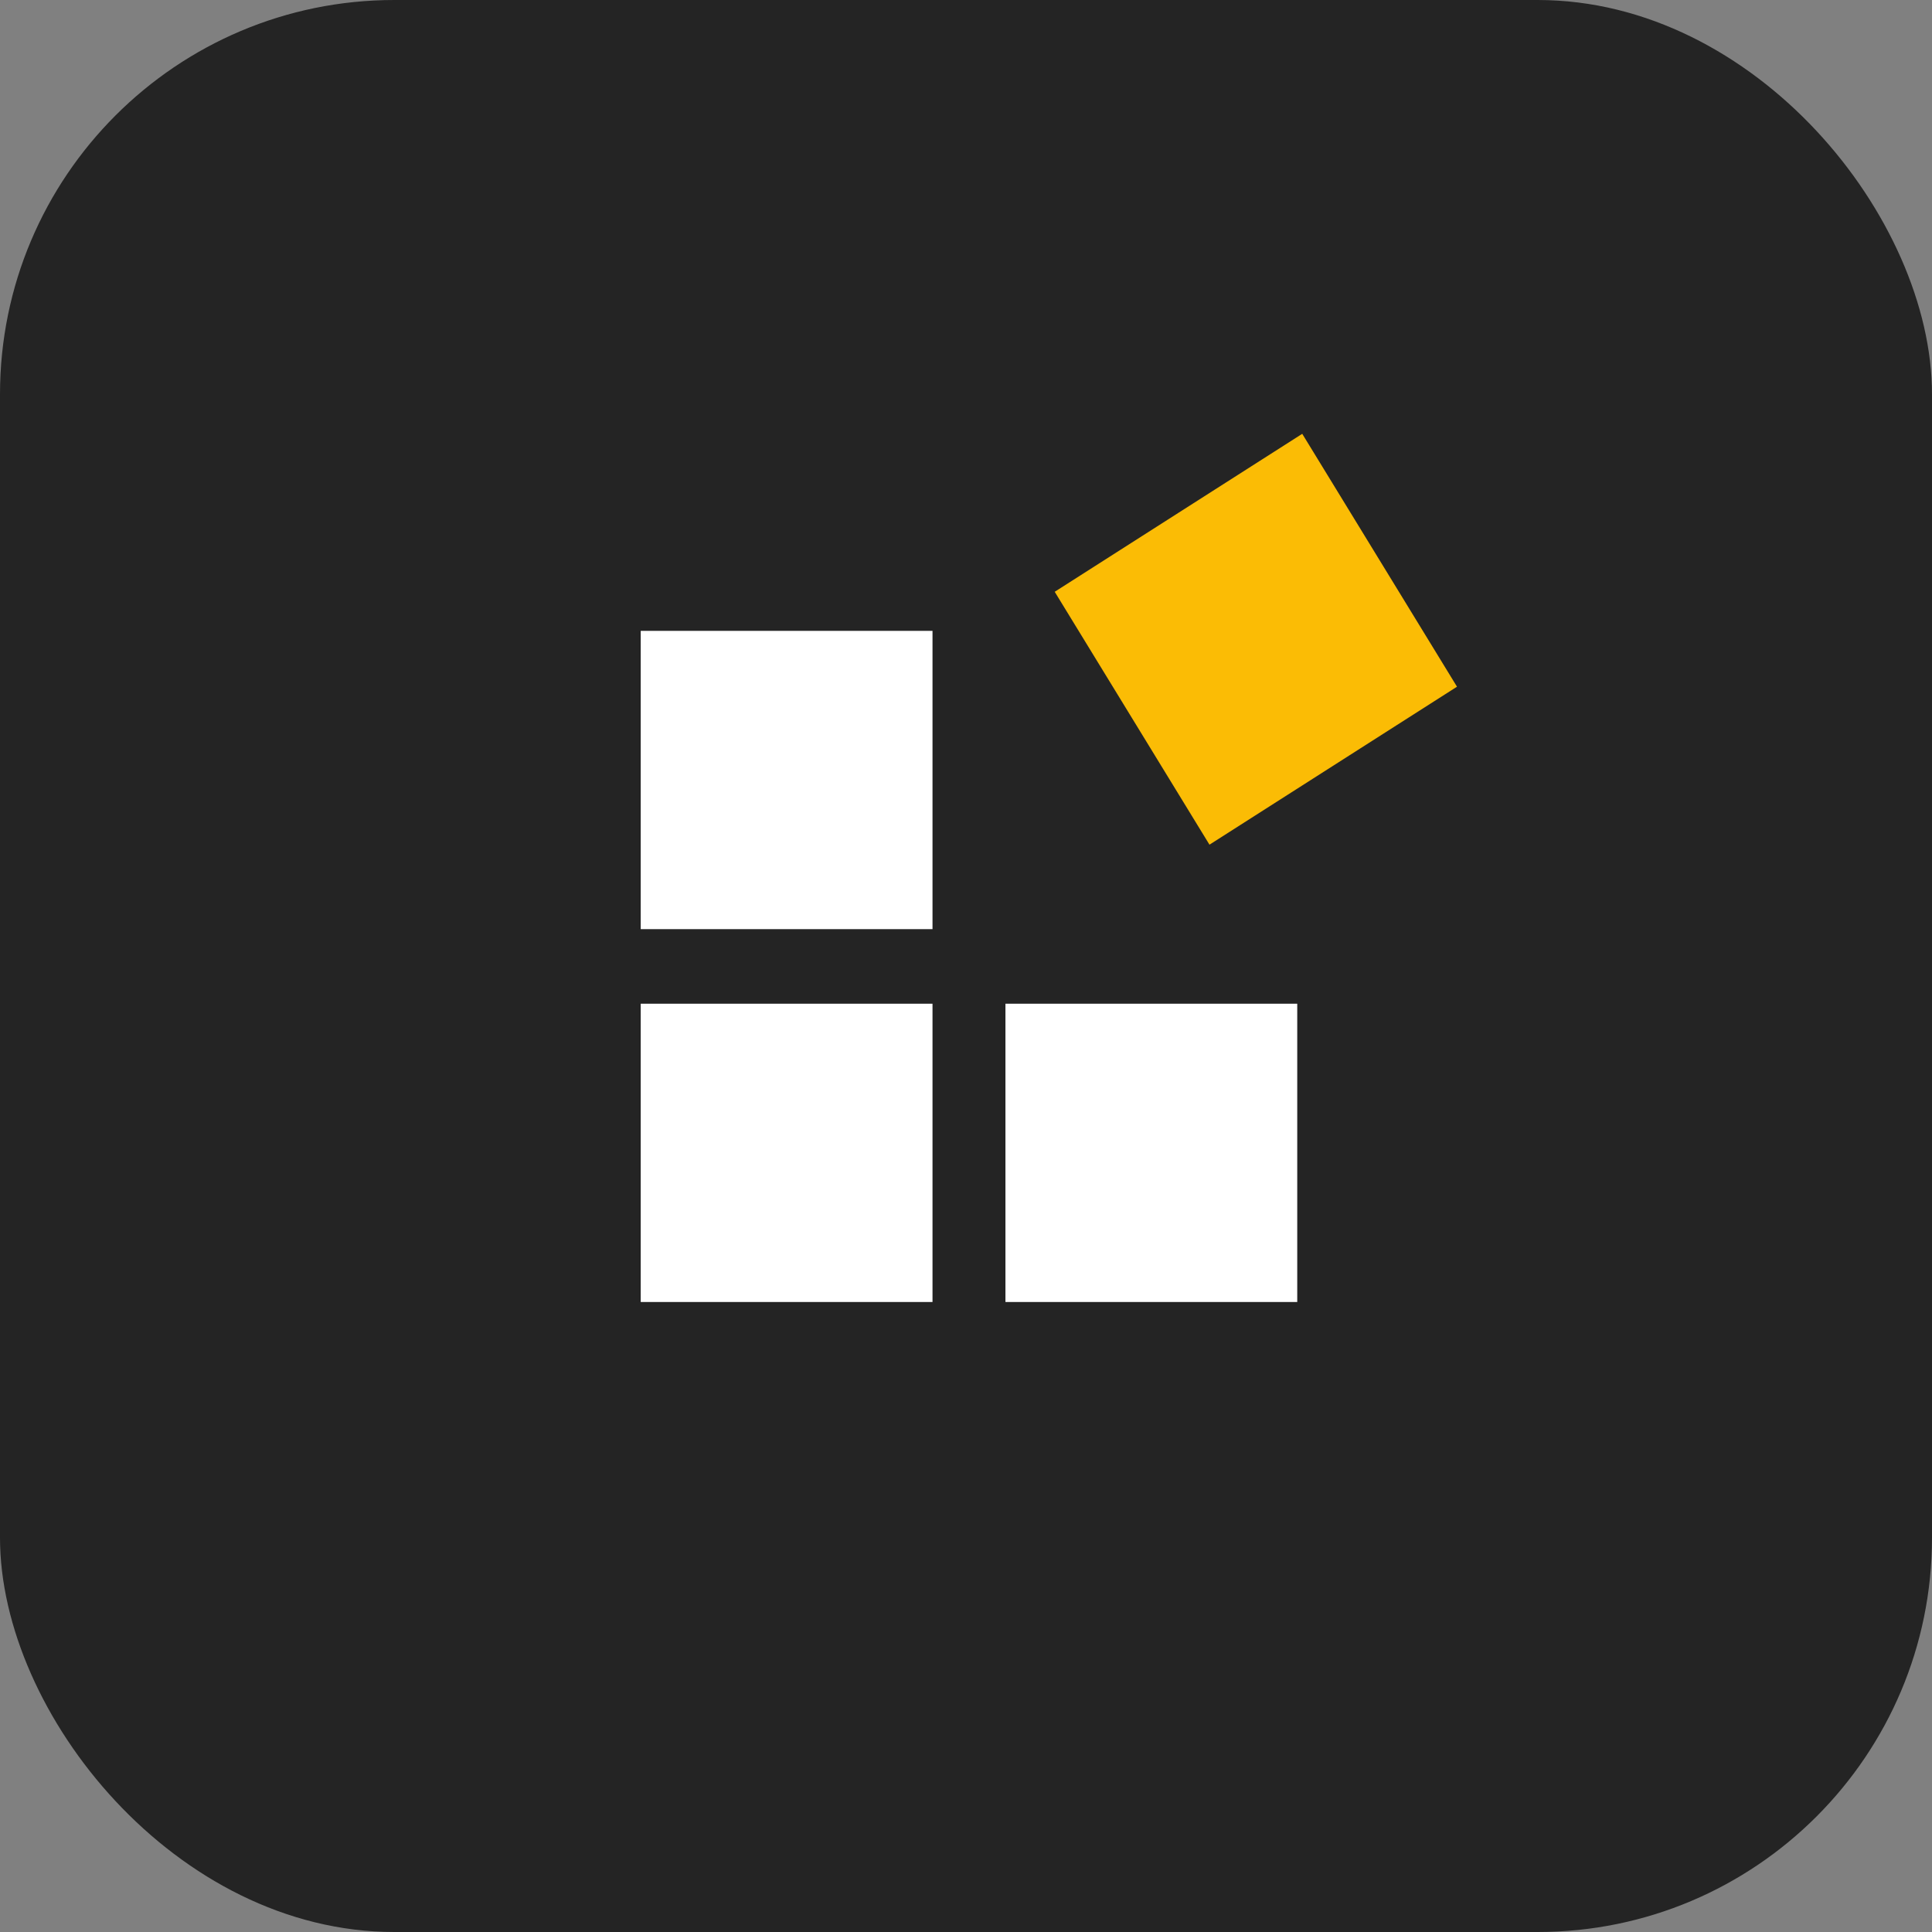
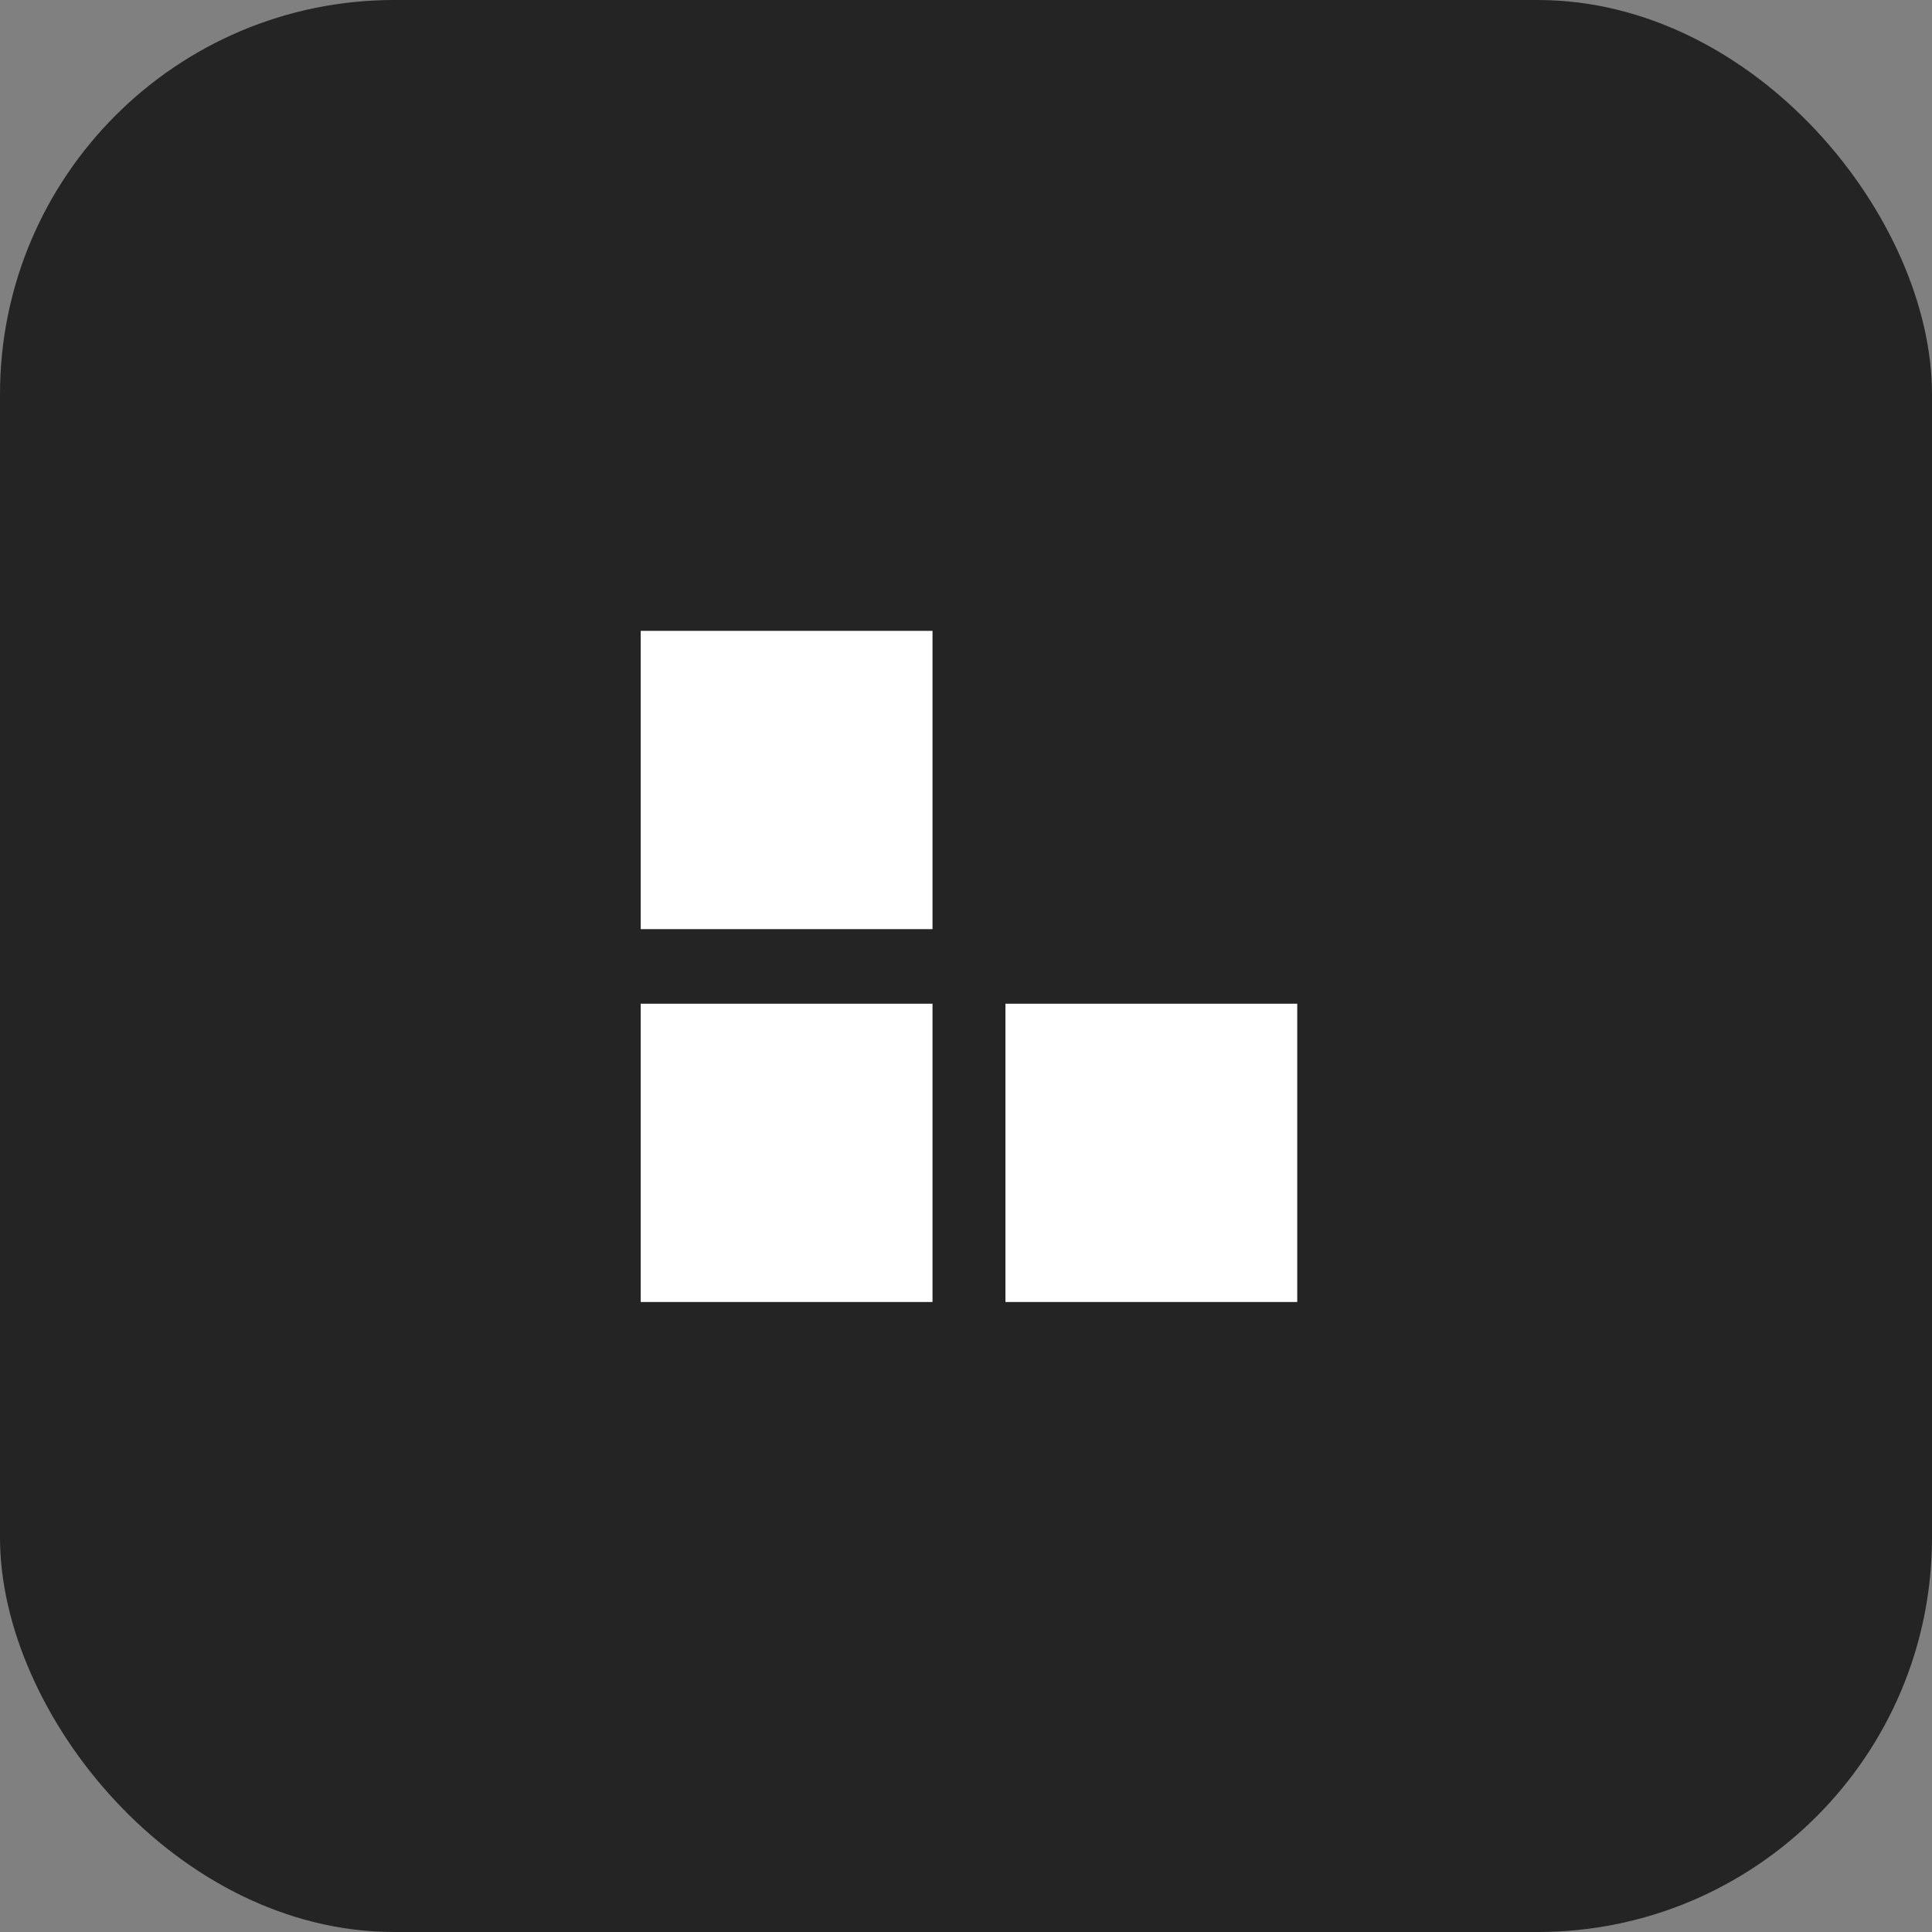
<svg xmlns="http://www.w3.org/2000/svg" width="196" height="196" viewBox="0 0 196 196" fill="none">
  <rect x="0" y="0" width="196" height="196" fill="#808080" stroke="none" />
  <rect width="196" height="196" fill="none" />
  <rect width="196" height="196" rx="40" fill="#242424" />
  <rect x="65" y="101.826" width="29.602" height="30.261" fill="white" />
  <rect x="102.002" y="101.826" width="29.602" height="30.261" fill="white" />
  <rect x="65" y="64" width="29.602" height="30.261" fill="white" />
-   <rect width="29.788" height="30.077" transform="matrix(0.843 -0.538 0.522 0.853 107 60.036)" fill="#FBBC05" />
</svg>